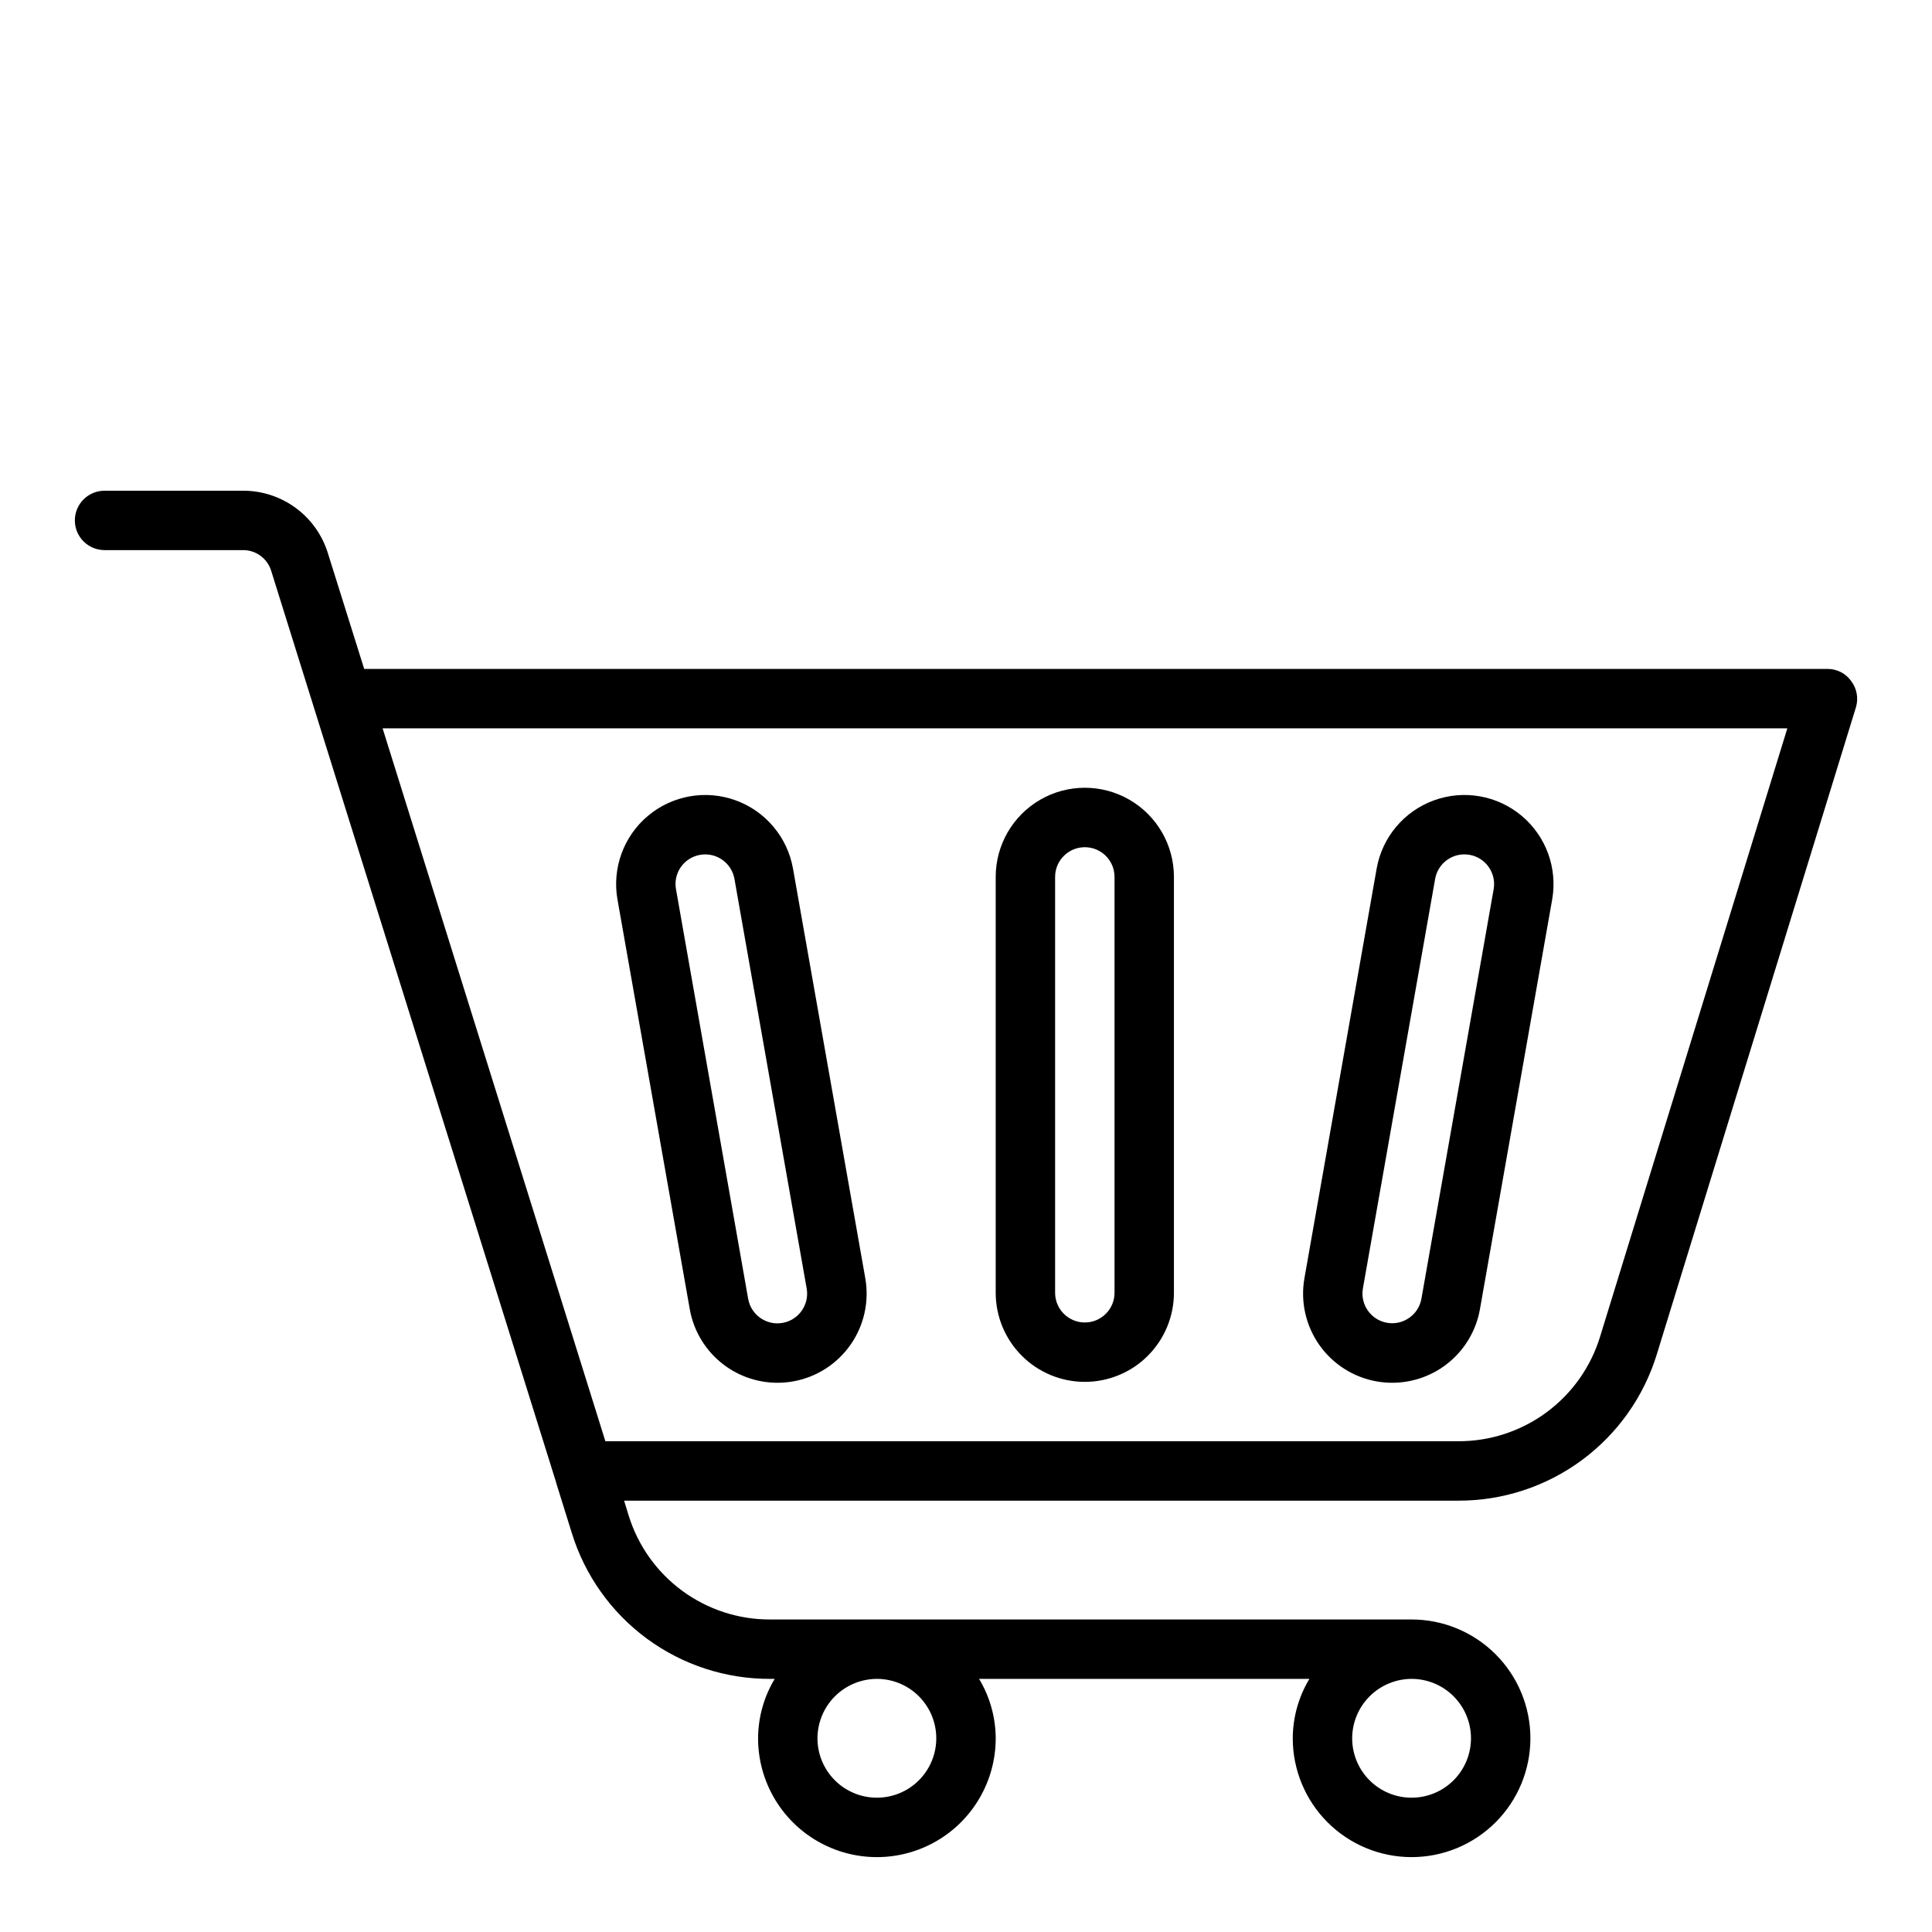
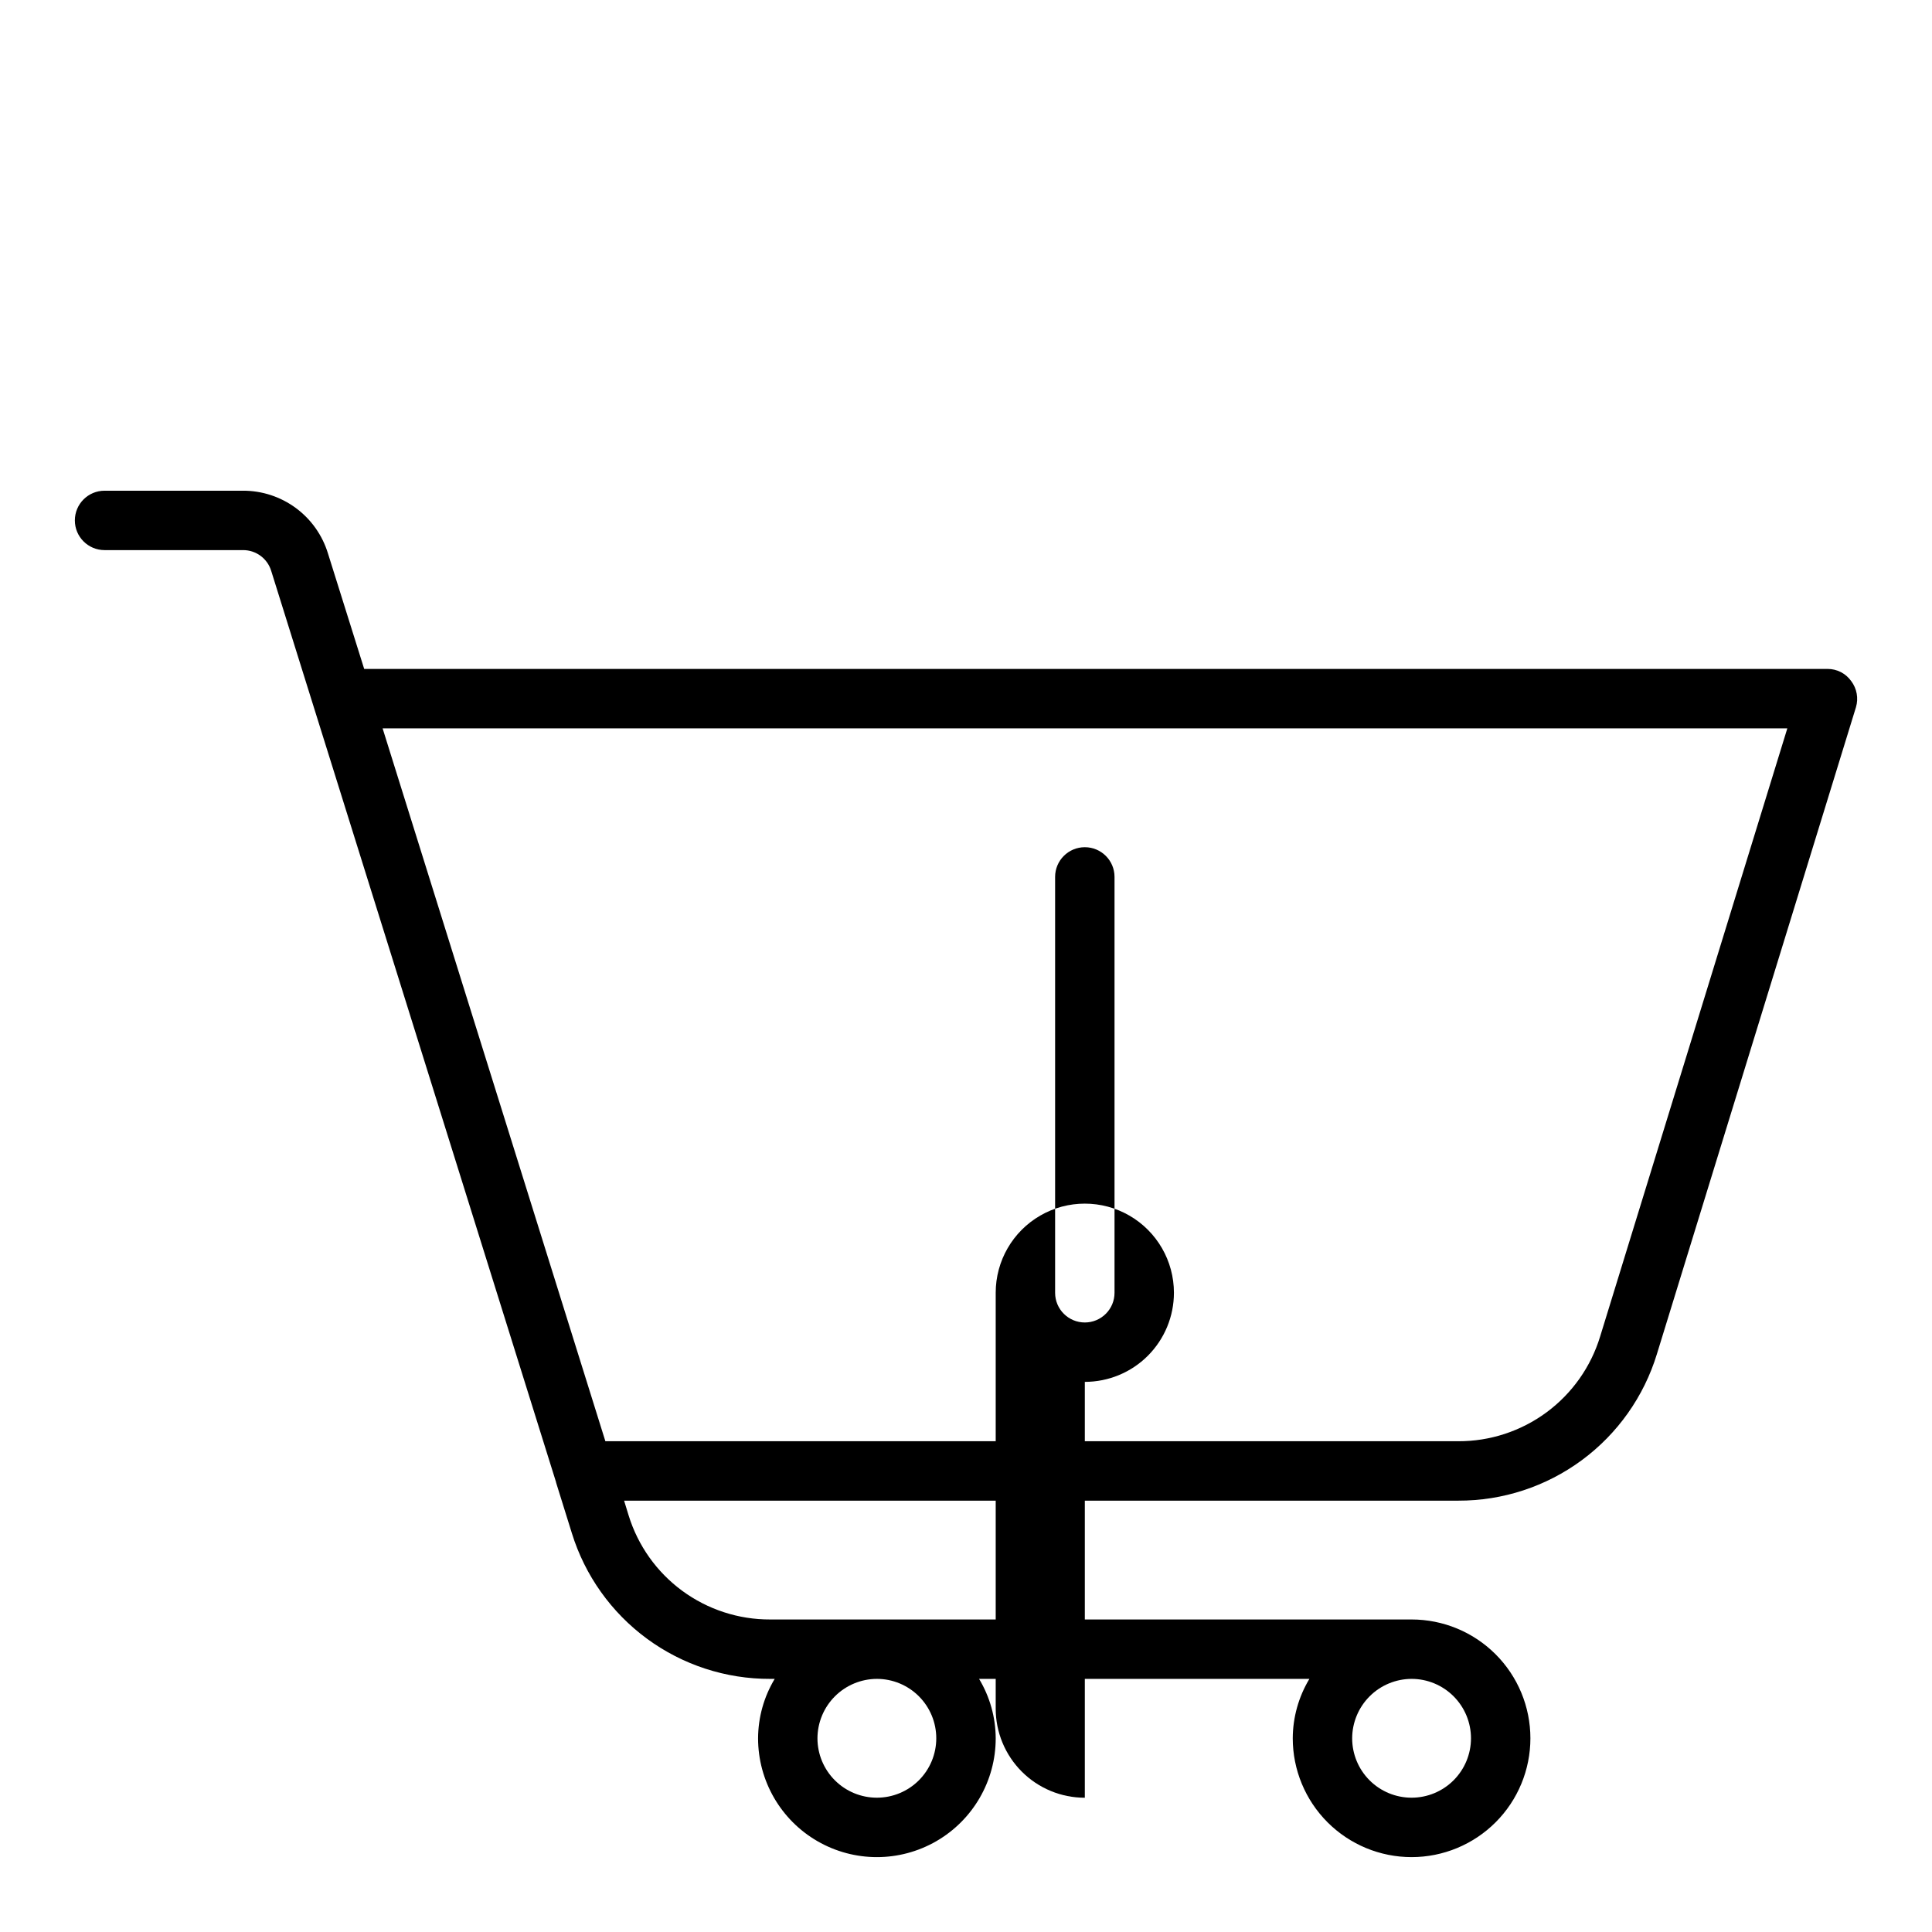
<svg xmlns="http://www.w3.org/2000/svg" fill="#000000" width="800px" height="800px" version="1.1" viewBox="144 144 512 512">
  <g>
    <path d="m634.59 324.5c-1.441-2.043-3.797-3.25-6.297-3.227h-387.78l-9.605-30.621c-1.473-4.816-4.457-9.035-8.512-12.027-4.055-2.988-8.961-4.598-14-4.582h-36.684c-4.348 0-7.875 3.523-7.875 7.871 0 4.348 3.527 7.871 7.875 7.871h36.684c3.438-0.02 6.477 2.223 7.477 5.512l75.492 241.51v0.078l4.172 13.383v0.004c3.469 11.227 10.449 21.043 19.914 28 9.469 6.961 20.922 10.691 32.672 10.648h1.18c-2.863 4.754-4.383 10.195-4.406 15.746 0 11.25 6 21.645 15.742 27.27 9.742 5.625 21.746 5.625 31.488 0s15.746-16.02 15.746-27.27c-0.023-5.551-1.547-10.992-4.41-15.746h87.539c-2.863 4.754-4.387 10.195-4.41 15.746 0 8.352 3.32 16.359 9.223 22.266 5.906 5.902 13.914 9.223 22.266 9.223s16.359-3.32 22.266-9.223c5.906-5.906 9.223-13.914 9.223-22.266s-3.316-16.359-9.223-22.266-13.914-9.223-22.266-9.223h-169.96c-8.395 0.035-16.578-2.637-23.34-7.609-6.762-4.977-11.742-11.996-14.207-20.023l-1.184-3.856h221.05c11.789 0.035 23.277-3.731 32.766-10.734 9.484-7.004 16.461-16.875 19.898-28.152l52.742-171.38c0.707-2.379 0.238-4.949-1.258-6.93zm-116.51 264.42c4.176 0 8.18 1.66 11.133 4.613 2.953 2.953 4.613 6.957 4.613 11.133s-1.66 8.18-4.613 11.133c-2.953 2.953-6.957 4.609-11.133 4.609s-8.18-1.656-11.133-4.609c-2.953-2.953-4.609-6.957-4.609-11.133 0.012-4.172 1.676-8.168 4.625-11.121 2.949-2.949 6.945-4.609 11.117-4.625zm-141.7 0c4.176 0 8.18 1.66 11.133 4.613 2.953 2.953 4.609 6.957 4.609 11.133s-1.656 8.18-4.609 11.133c-2.953 2.953-6.957 4.609-11.133 4.609-4.176 0-8.18-1.656-11.133-4.609-2.953-2.953-4.613-6.957-4.613-11.133 0.016-4.172 1.676-8.168 4.625-11.121 2.953-2.949 6.949-4.609 11.121-4.625zm191.68-90.762c-2.449 8.062-7.434 15.117-14.211 20.125-6.781 5.004-14.992 7.691-23.418 7.66h-226l-59.039-188.93 372.27 0.004z" />
-     <path d="m431.49 510.21c6.262 0 12.27-2.488 16.699-6.918 4.426-4.43 6.914-10.434 6.914-16.699v-110.21c0-8.438-4.5-16.234-11.809-20.453-7.305-4.219-16.309-4.219-23.613 0-7.309 4.219-11.809 12.016-11.809 20.453v110.21c0 6.266 2.488 12.27 6.918 16.699 4.426 4.43 10.434 6.918 16.699 6.918zm-7.875-133.82c0-4.348 3.527-7.871 7.875-7.871 4.348 0 7.871 3.523 7.871 7.871v110.21c0 4.348-3.523 7.871-7.871 7.871-4.348 0-7.875-3.523-7.875-7.871z" />
-     <path d="m307.64 382.4 19.152 108.53c0.961 5.461 3.812 10.406 8.055 13.977s9.605 5.531 15.152 5.543c1.395 0 2.785-0.121 4.156-0.359 6.168-1.09 11.652-4.586 15.242-9.715 3.594-5.133 5-11.48 3.91-17.648l-19.152-108.53c-1.465-8.309-7.254-15.207-15.18-18.094-7.93-2.883-16.797-1.32-23.258 4.102-6.465 5.426-9.543 13.883-8.078 22.195zm16.789-8.621c1.199-1.711 3.031-2.875 5.086-3.234 0.457-0.078 0.922-0.117 1.387-0.121 3.816 0.008 7.078 2.754 7.738 6.512l19.137 108.52c0.758 4.281-2.102 8.367-6.383 9.125-4.285 0.754-8.367-2.102-9.125-6.387l-19.121-108.53c-0.379-2.055 0.086-4.176 1.281-5.887z" />
-     <path d="m508.84 510.09c1.375 0.238 2.766 0.359 4.156 0.359 5.547-0.012 10.91-1.973 15.152-5.543 4.242-3.57 7.094-8.516 8.055-13.977l19.137-108.53c1.465-8.312-1.613-16.77-8.074-22.195-6.465-5.422-15.332-6.984-23.258-4.102-7.93 2.887-13.719 9.785-15.184 18.094l-19.137 108.54c-1.086 6.168 0.32 12.512 3.914 17.645 3.59 5.129 9.074 8.621 15.238 9.711zm15.484-133.16c0.66-3.758 3.922-6.504 7.738-6.512 0.465 0.004 0.93 0.043 1.387 0.121 2.055 0.359 3.883 1.527 5.082 3.238 1.199 1.711 1.664 3.828 1.301 5.883l-19.137 108.5c-0.754 4.285-4.836 7.144-9.117 6.391-4.285-0.754-7.144-4.84-6.391-9.121z" />
+     <path d="m431.49 510.21c6.262 0 12.27-2.488 16.699-6.918 4.426-4.43 6.914-10.434 6.914-16.699c0-8.438-4.5-16.234-11.809-20.453-7.305-4.219-16.309-4.219-23.613 0-7.309 4.219-11.809 12.016-11.809 20.453v110.21c0 6.266 2.488 12.27 6.918 16.699 4.426 4.43 10.434 6.918 16.699 6.918zm-7.875-133.82c0-4.348 3.527-7.871 7.875-7.871 4.348 0 7.871 3.523 7.871 7.871v110.21c0 4.348-3.523 7.871-7.871 7.871-4.348 0-7.875-3.523-7.875-7.871z" />
  </g>
</svg>